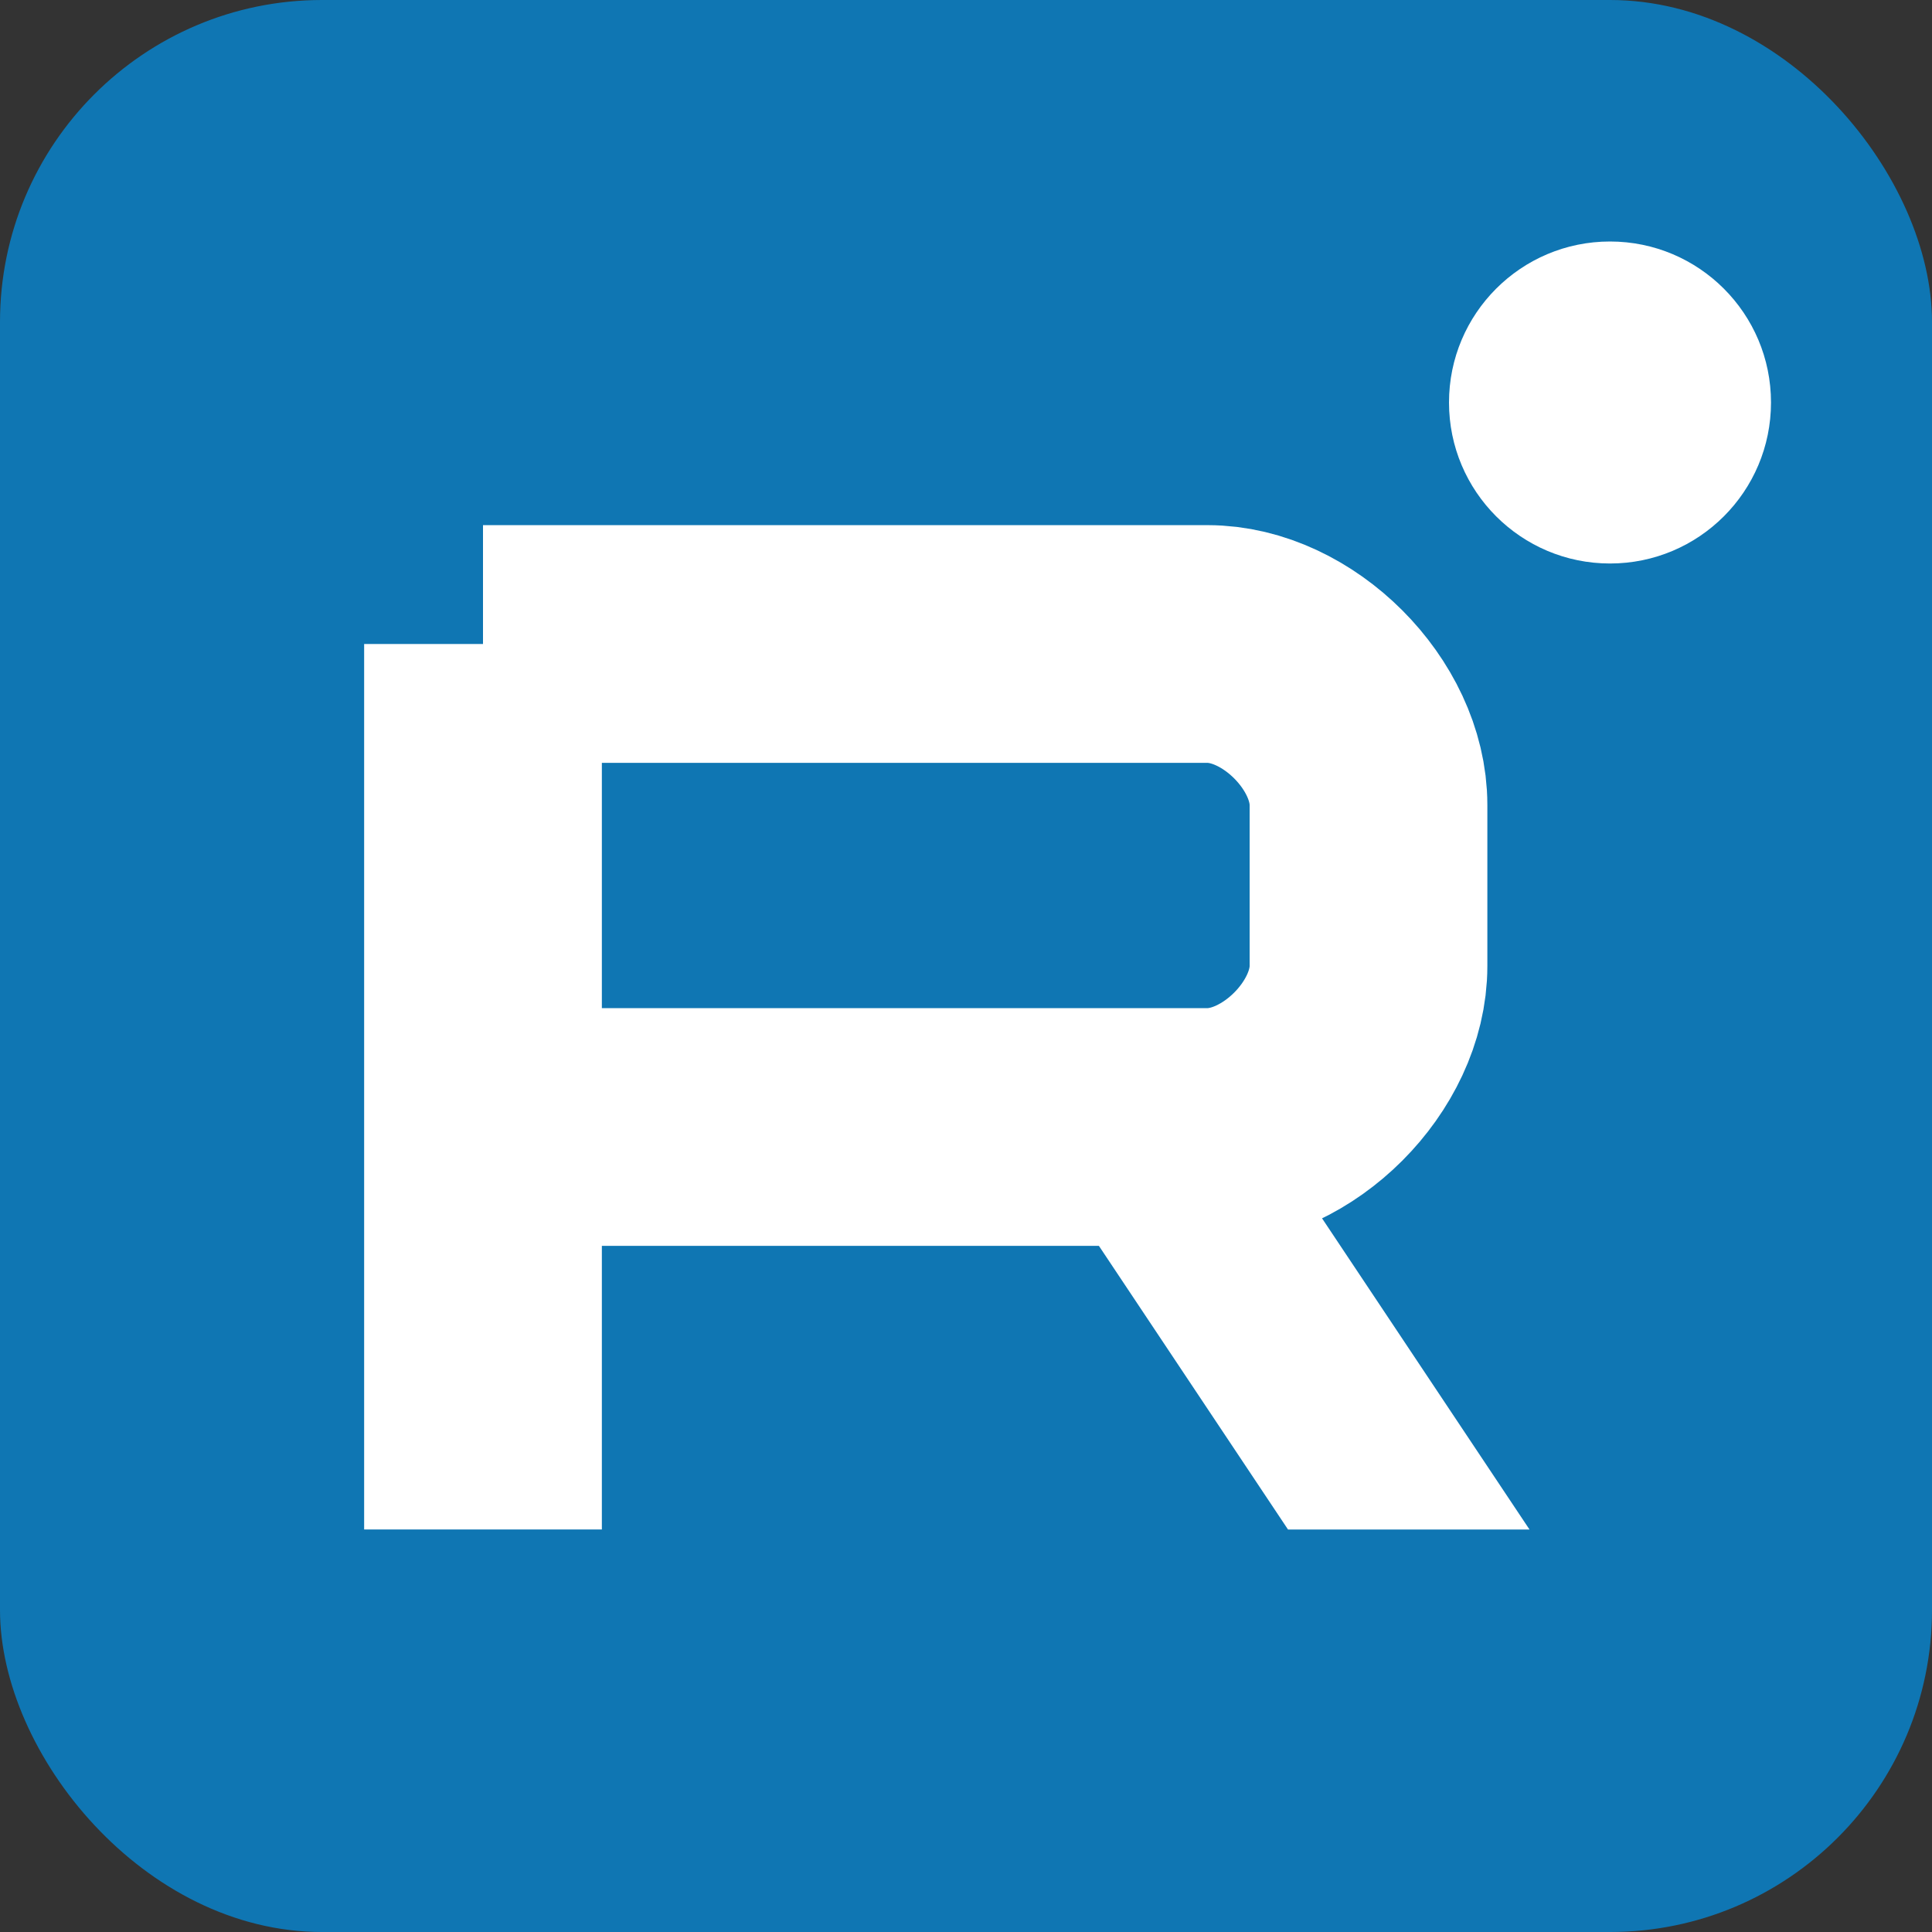
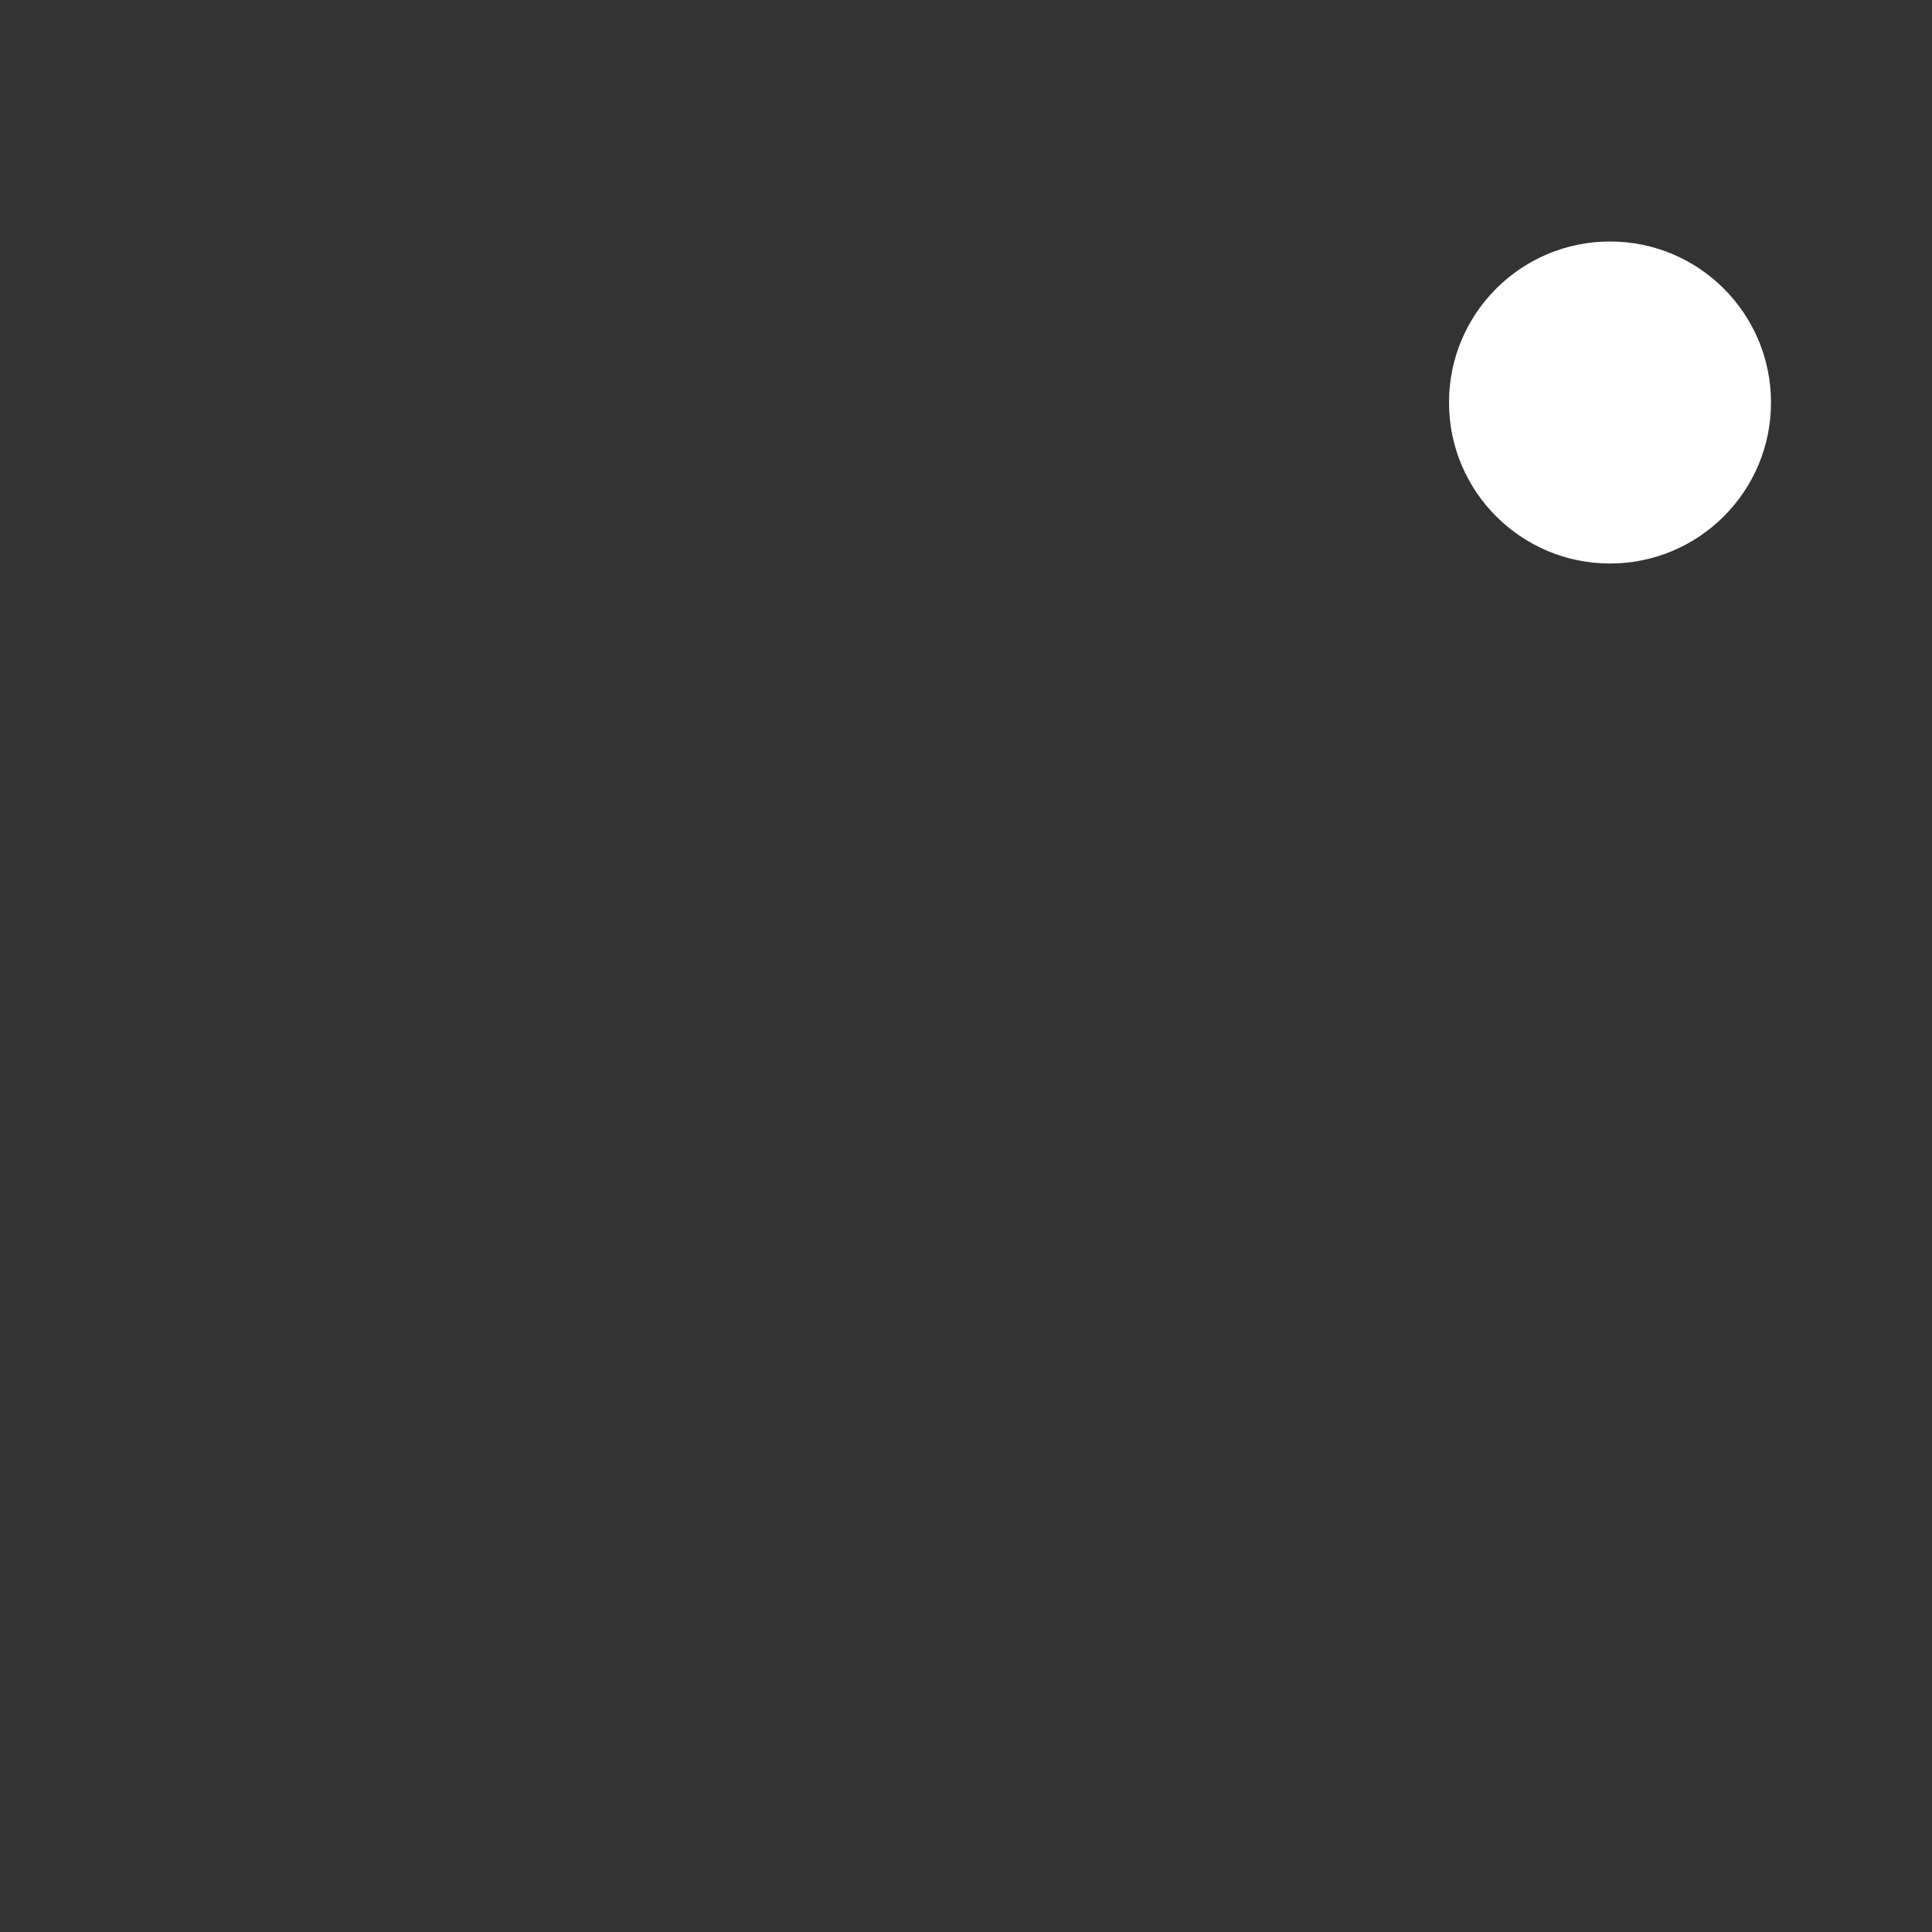
<svg xmlns="http://www.w3.org/2000/svg" xml:space="preserve" width="24px" height="24px" version="1.1" shape-rendering="geometricPrecision" text-rendering="geometricPrecision" image-rendering="optimizeQuality" fill-rule="evenodd" clip-rule="evenodd" viewBox="0 0 24 24">
  <rect x="0" y="0" width="24" height="24" fill="#333333" stroke="none" />
  <g id="Слой_x0020_1">
-     <rect fill="#0F76B3" width="24" height="24" rx="4" ry="4" />
-     <path fill="none" stroke="white" stroke-width="2.953" d="M6 8l0 11m0 -11l9 0c1,0 2,1 2,2l0 2c0,1 -1,2 -2,2l-8 0 -1 0 0 -6z" />
-     <polygon fill="white" fill-rule="nonzero" points="15,13 19,19 16,19 12,13 " />
    <circle fill="white" cx="20" cy="5" r="2" />
  </g>
</svg>